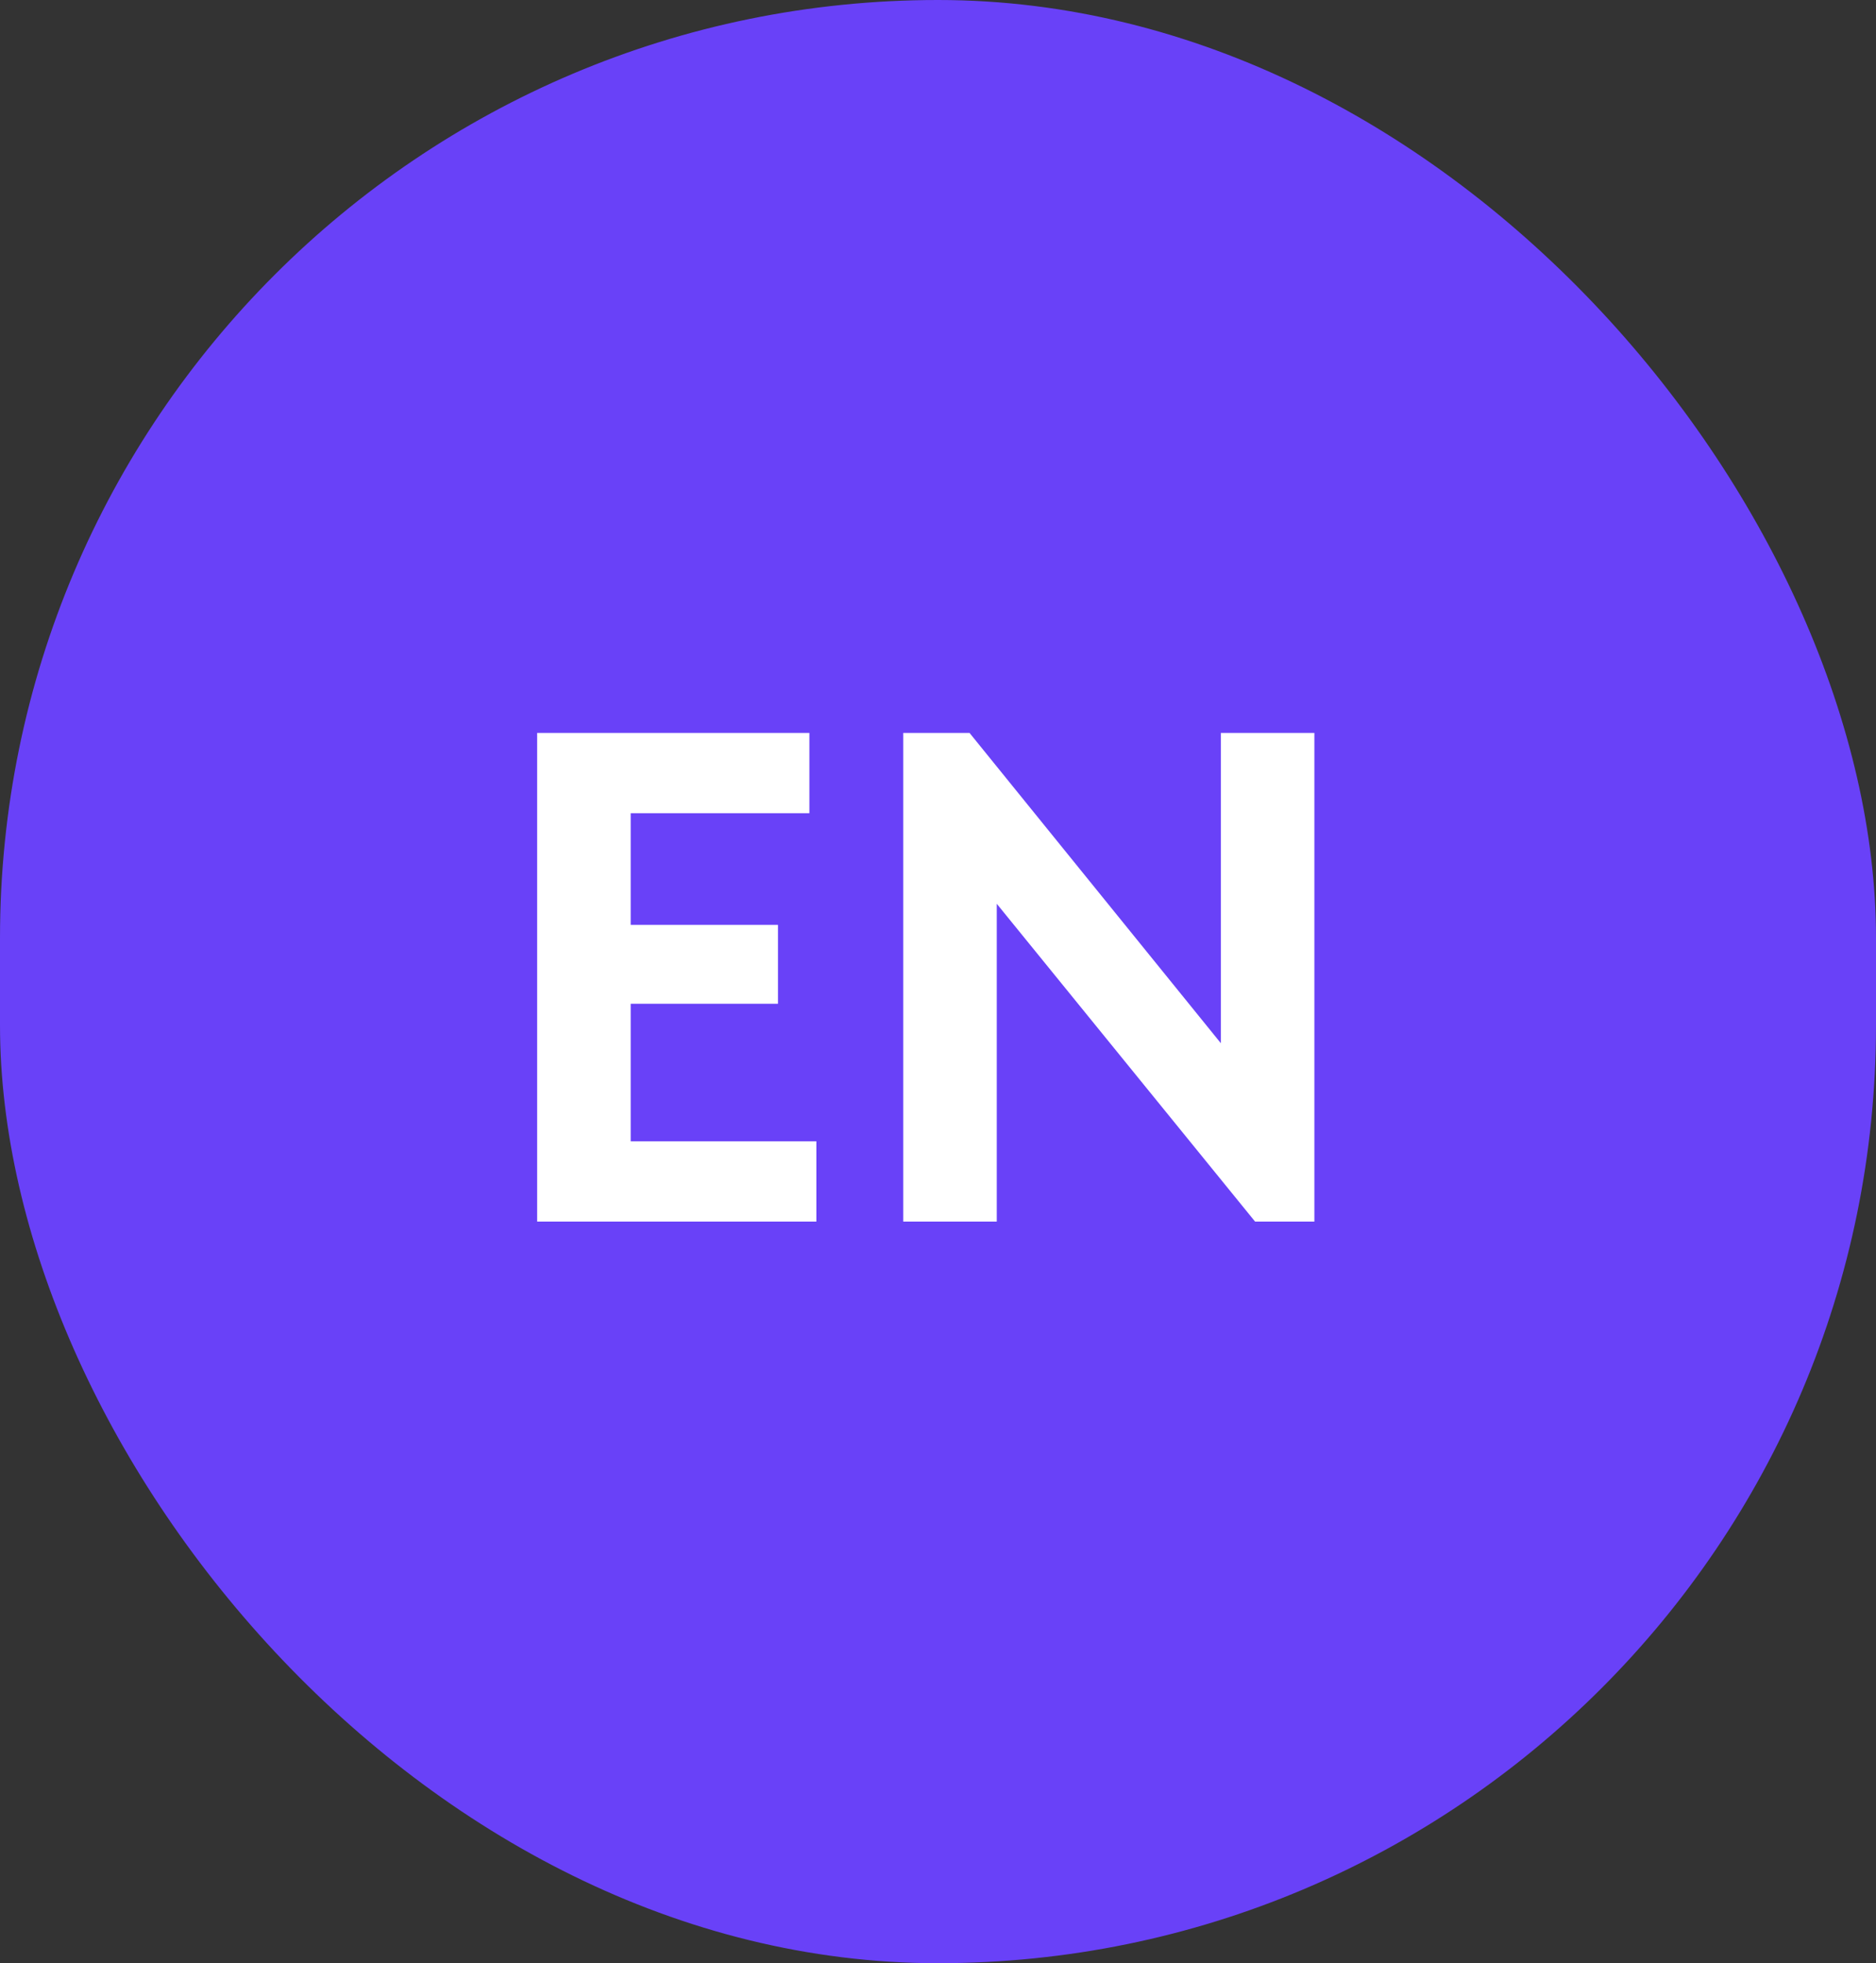
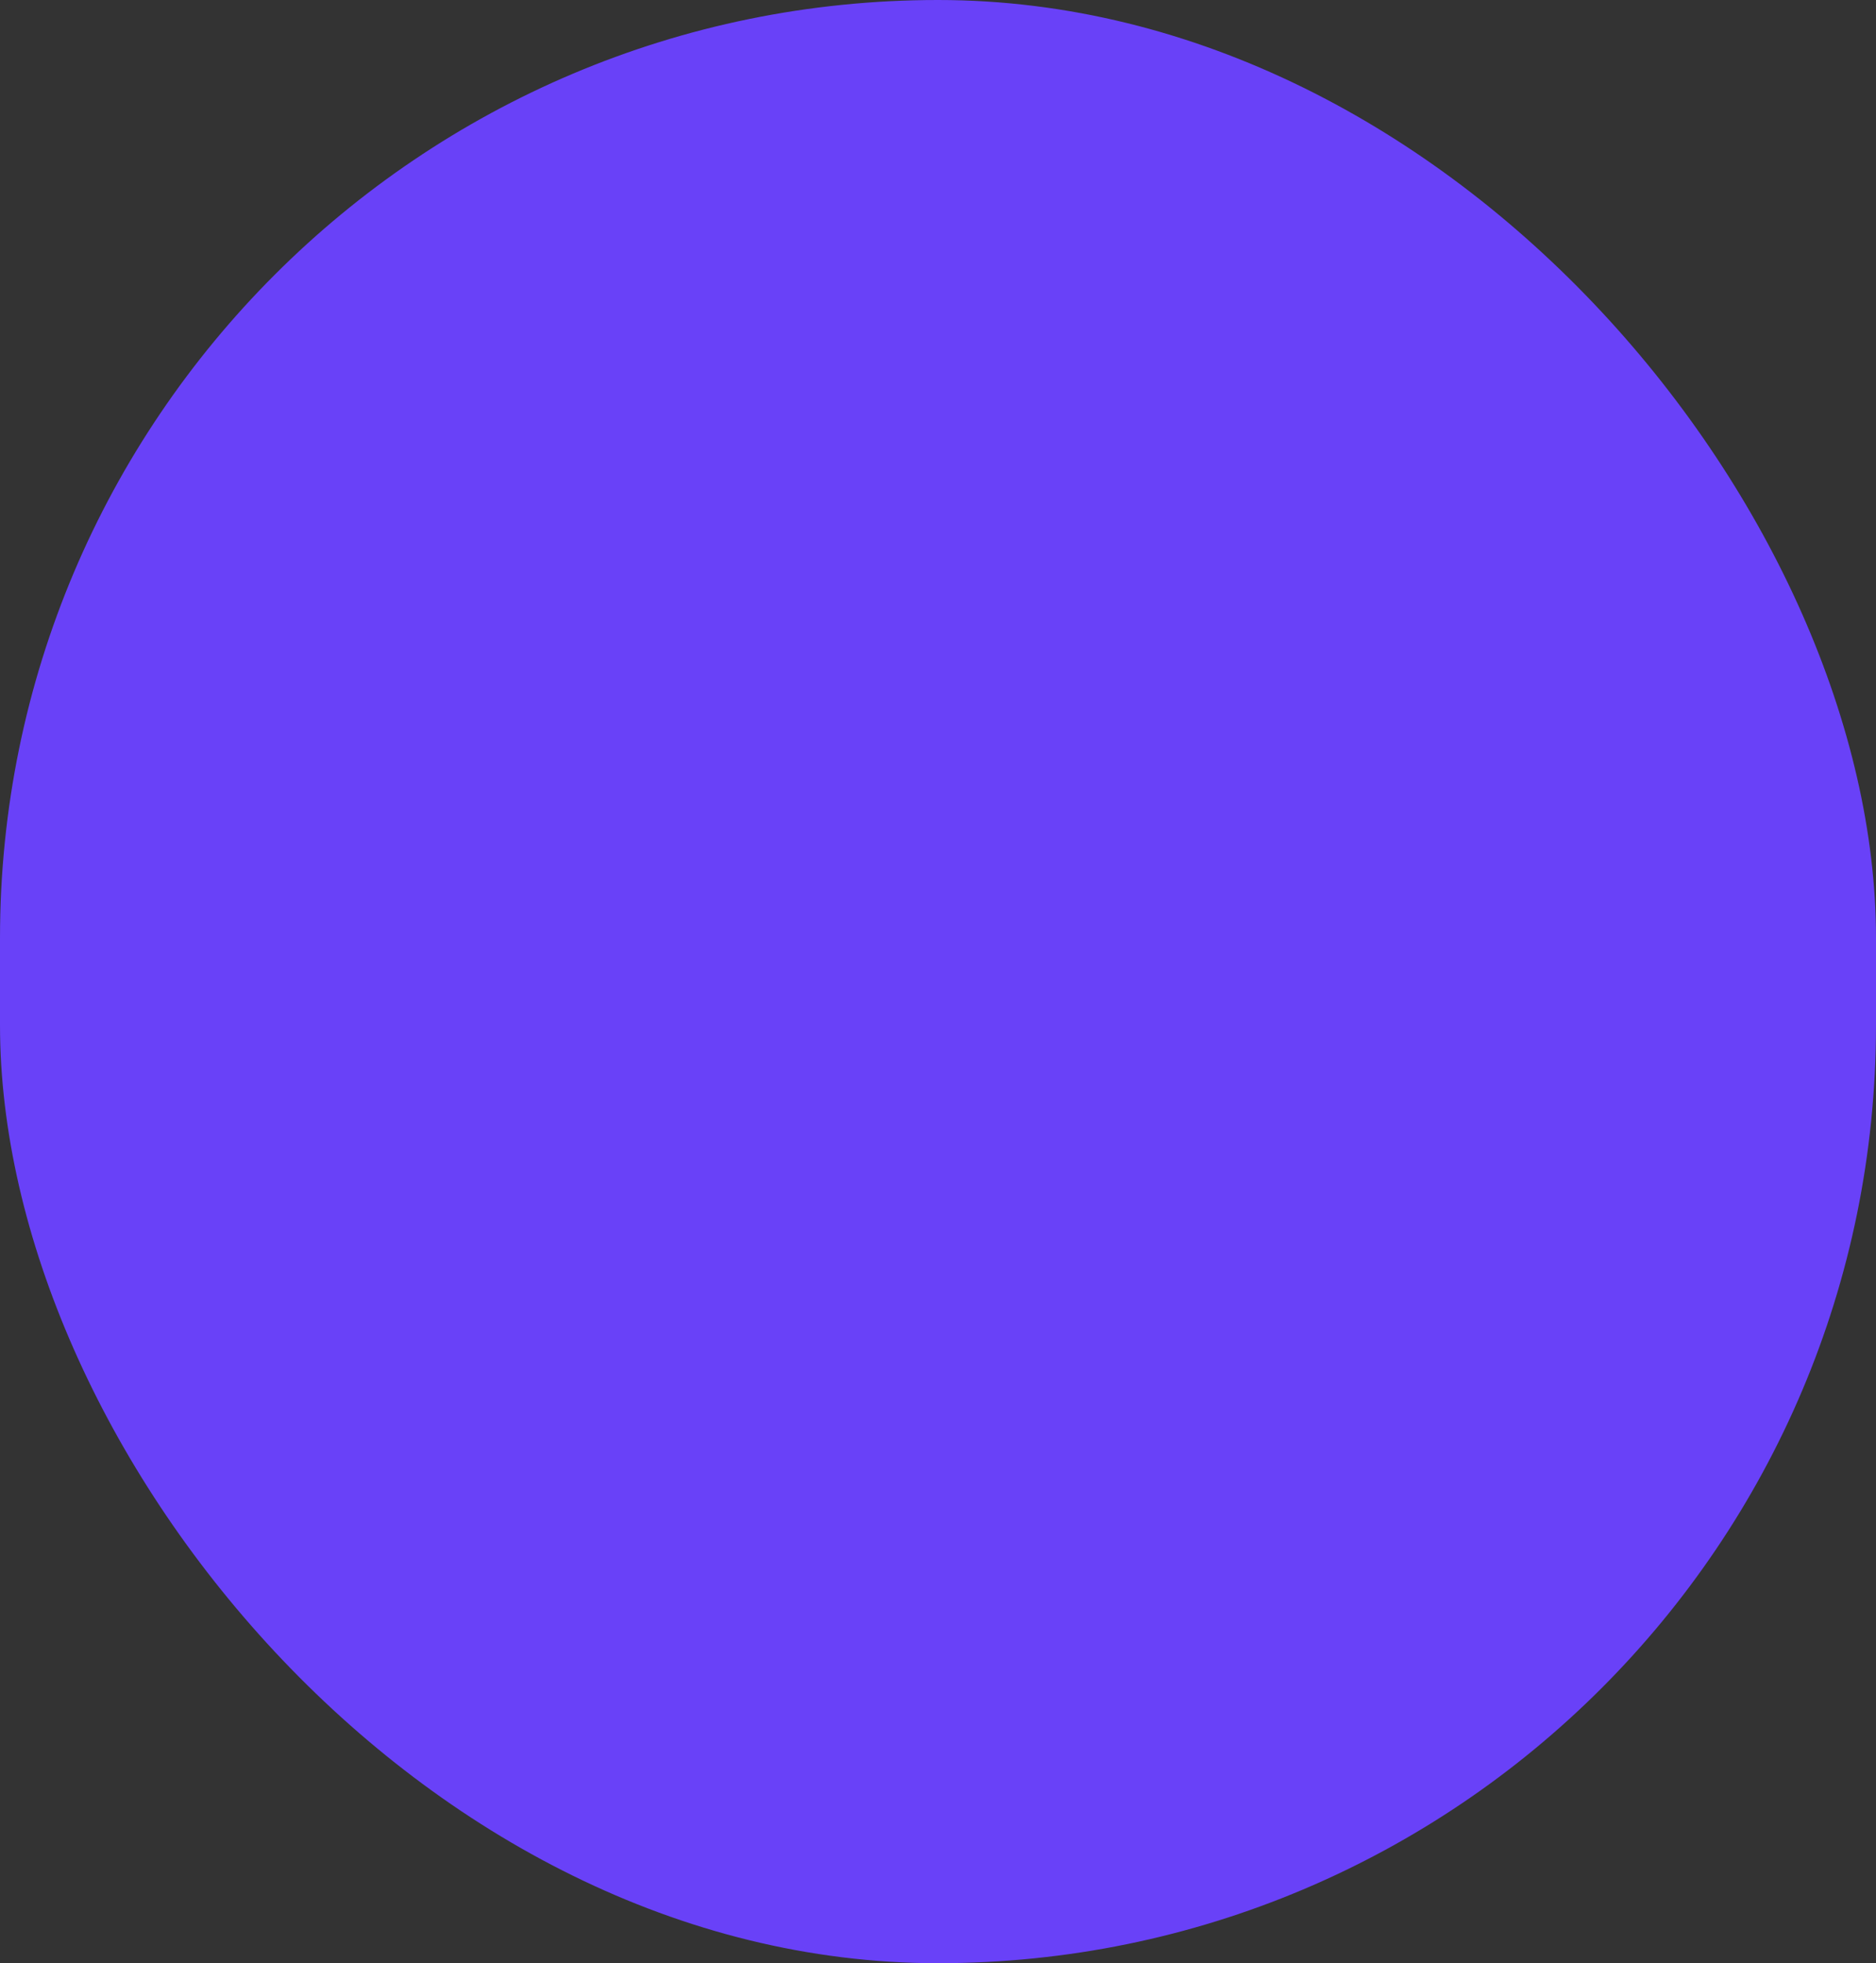
<svg xmlns="http://www.w3.org/2000/svg" width="43" height="45" viewBox="0 0 43 45" fill="none">
  <rect x="0" y="0" width="43" height="45" fill="#333333" stroke="none" />
  <rect width="43" height="45" rx="21.5" fill="#6941F8" />
-   <path d="M12.312 28V16.8H18.552V18.64H14.456V21.2H17.832V23.008H14.456V26.16H18.712V28H12.312ZM20.703 28V16.8H22.223L28.767 24.88H27.983V16.8H30.127V28H28.767L22.239 19.968H22.847V28H20.703Z" fill="white" />
</svg>